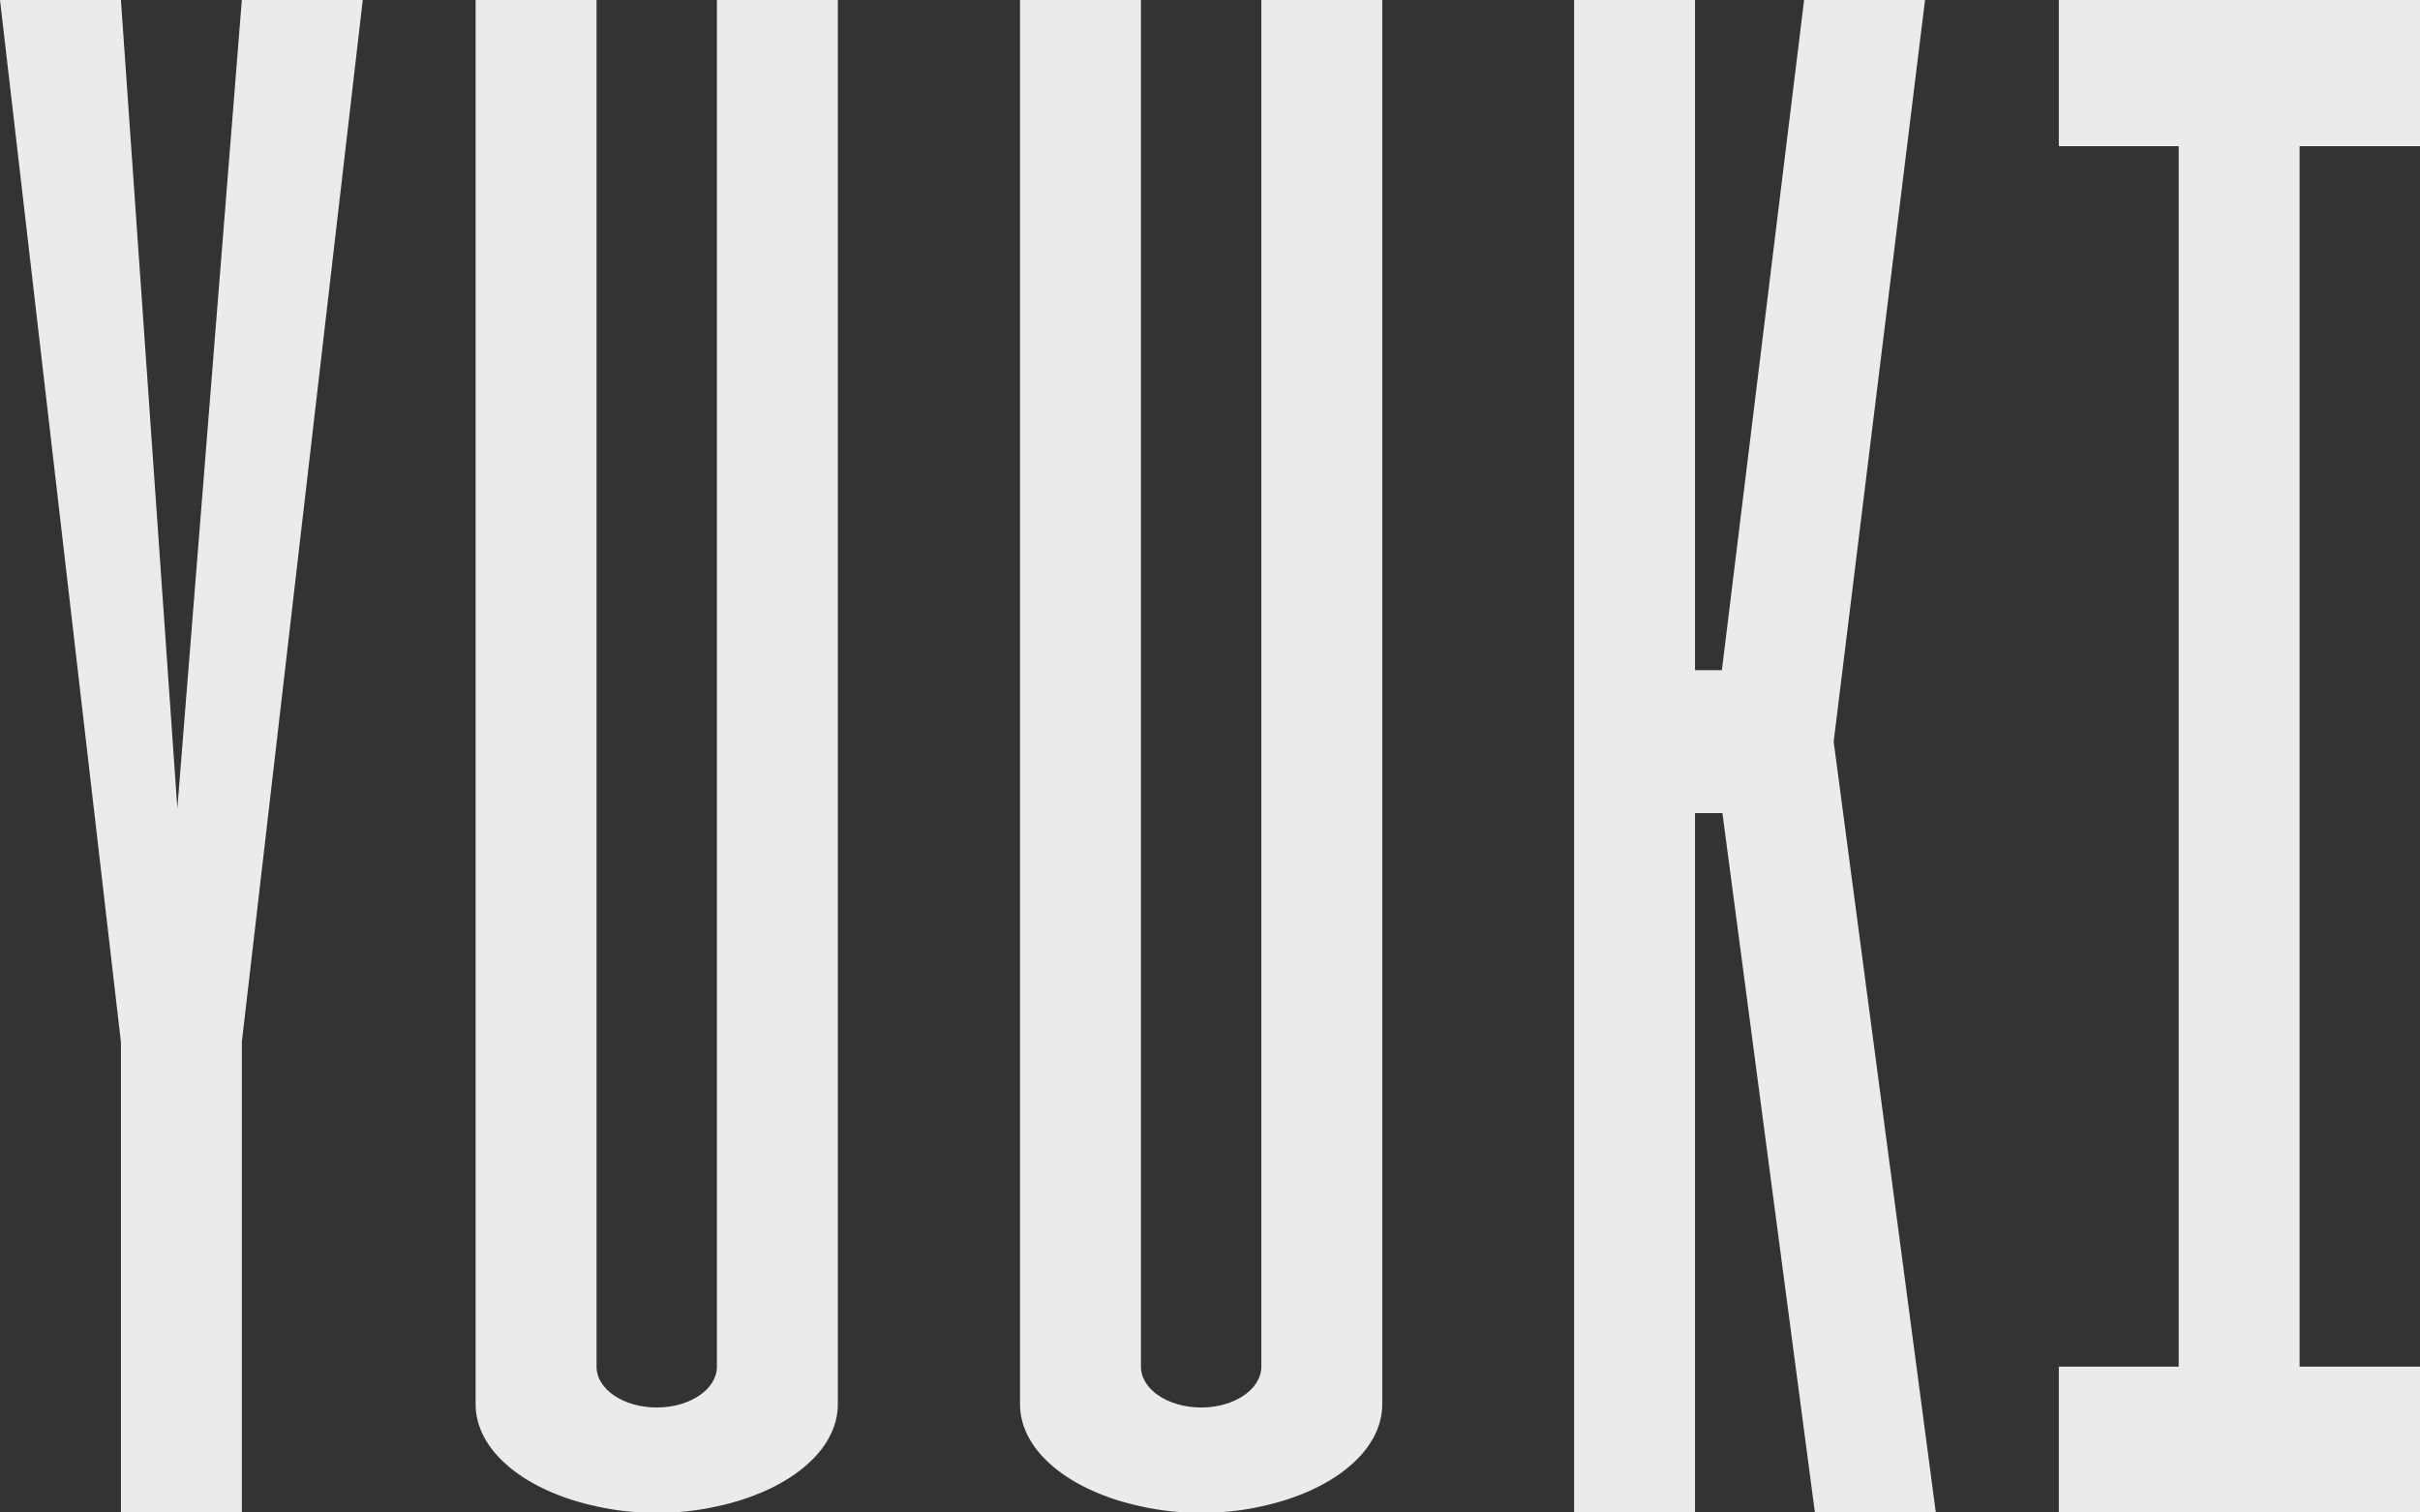
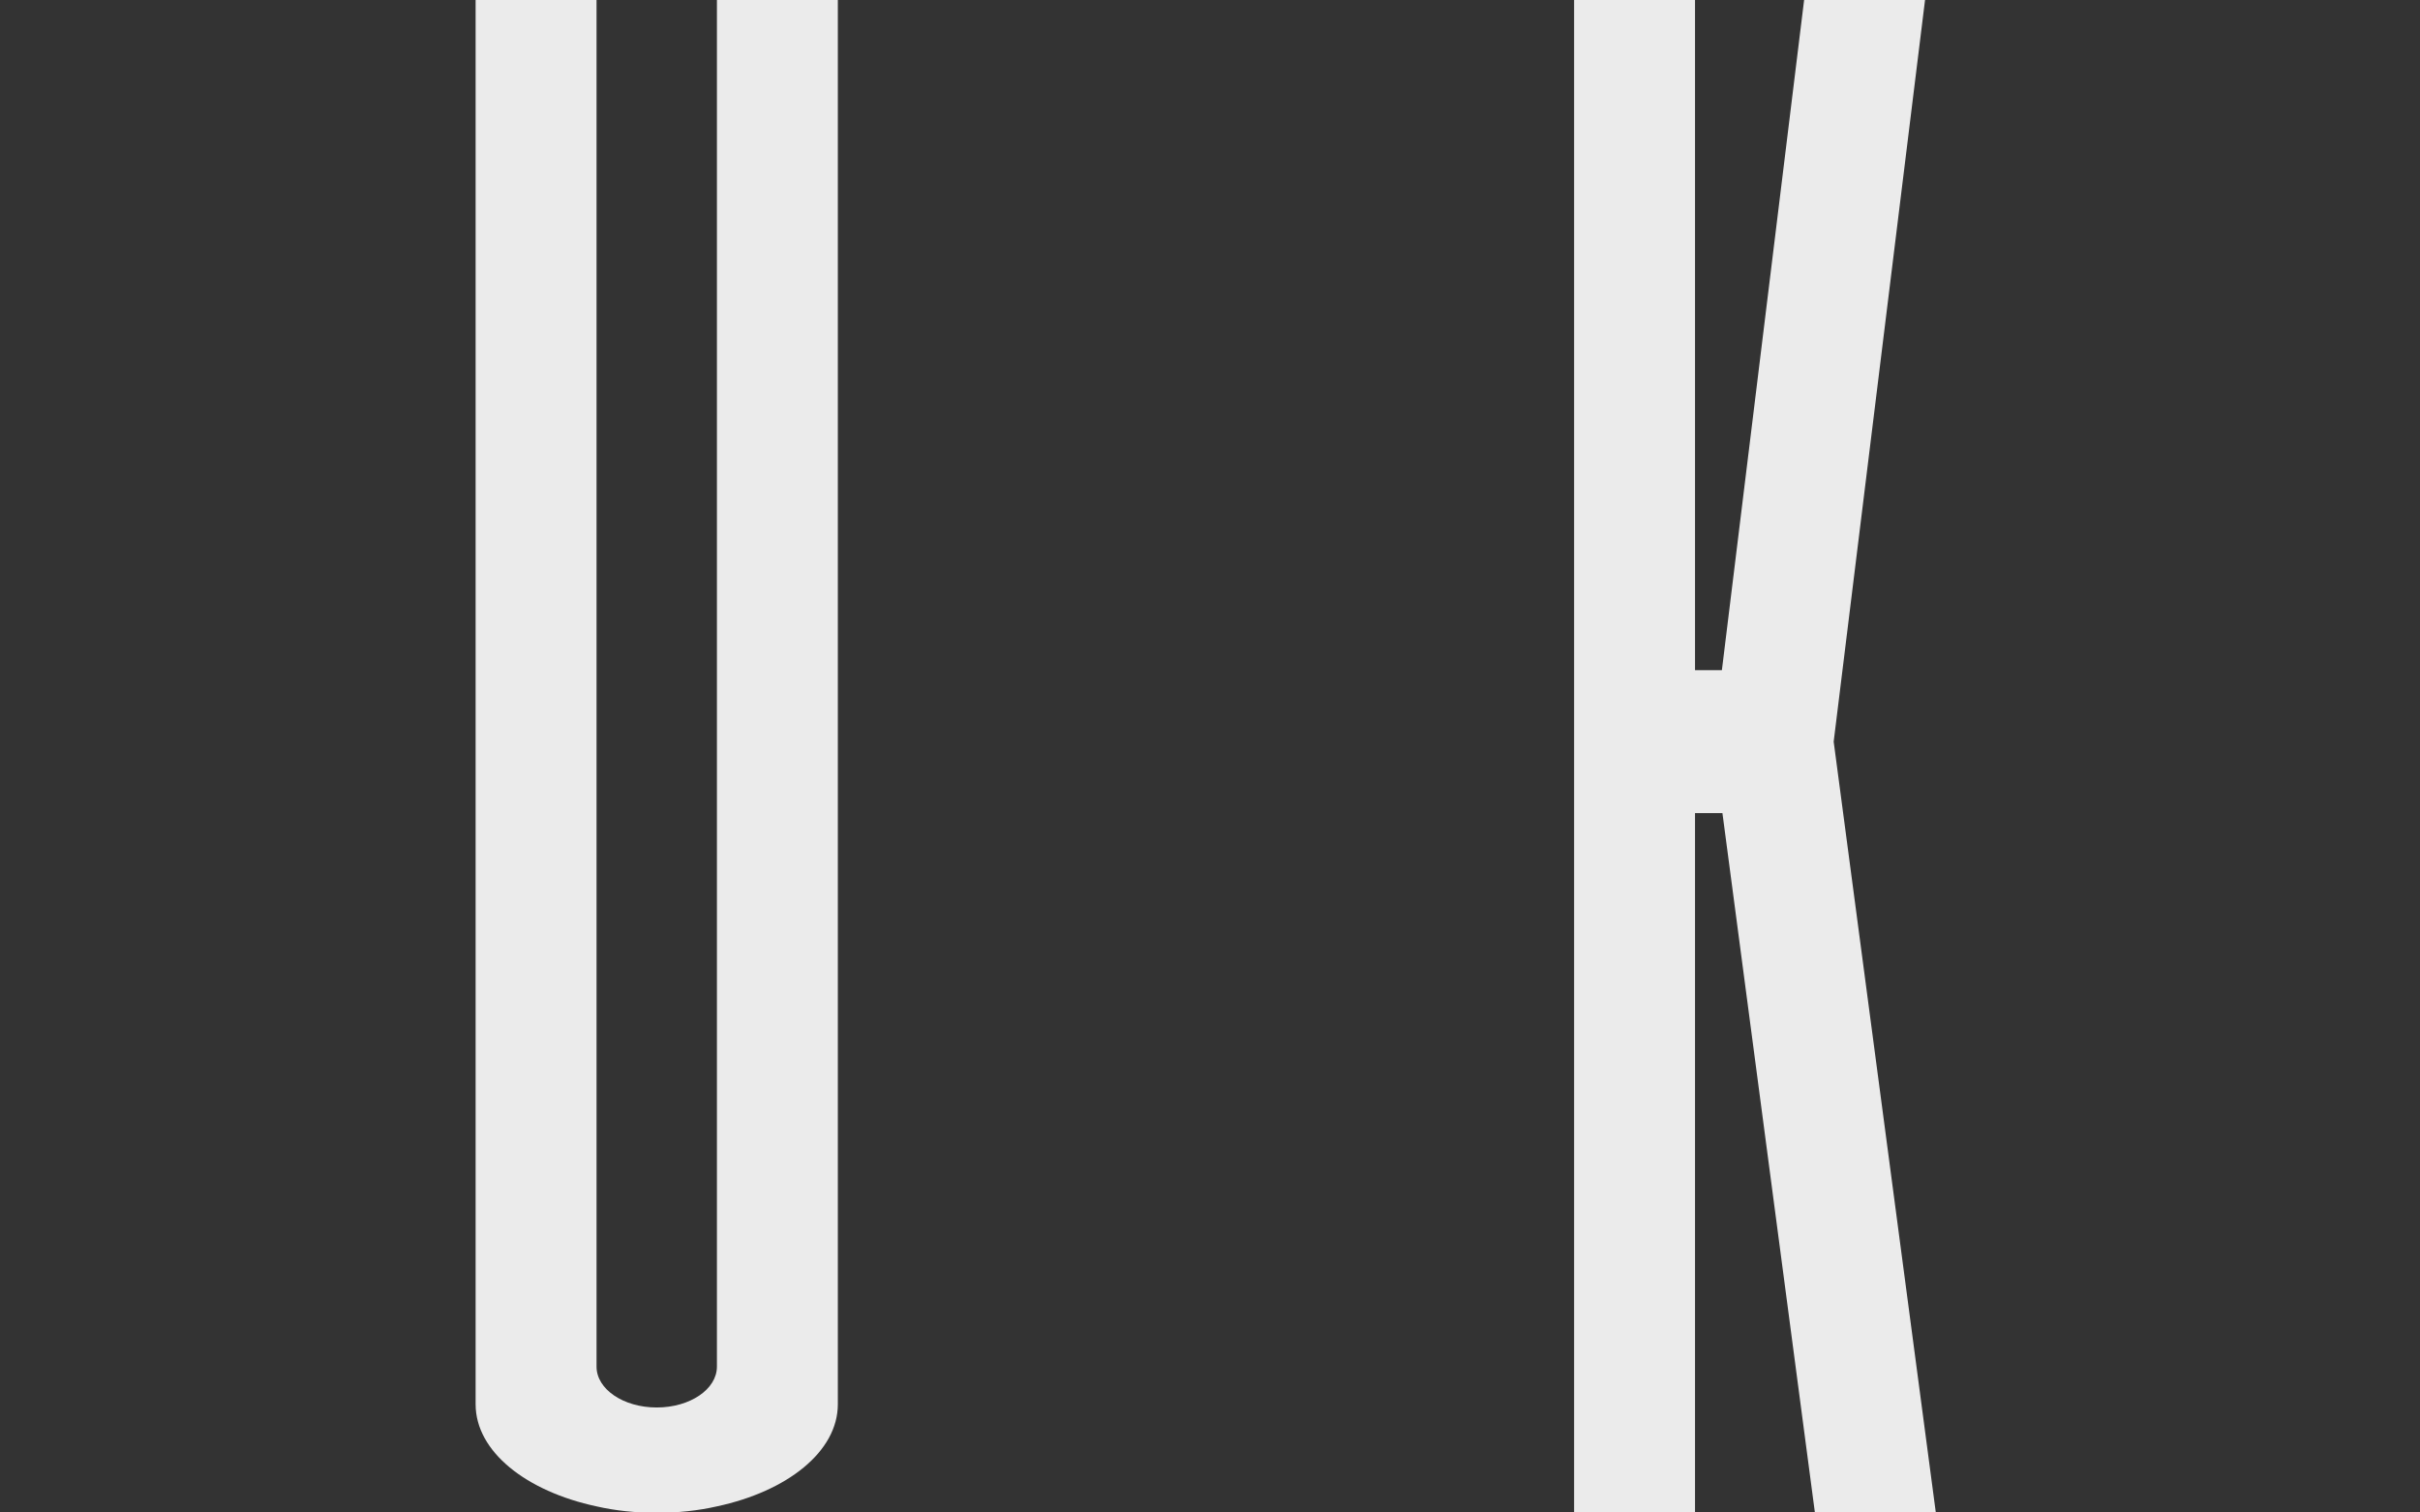
<svg xmlns="http://www.w3.org/2000/svg" id="Capa_1" data-name="Capa 1" viewBox="0 0 450.3 281.4">
  <rect x="0" y="0" width="450.3" height="281.4" fill="#333333" stroke="none" />
  <defs>
    <style>      .cls-1 {        fill: #fff;        opacity: .9;        stroke-width: 0px;      }    </style>
  </defs>
  <path class="cls-1" d="M155.9,0v261.3c0,8.8-9.4,16.2-22.5,19-3.5.8-7.3,1.2-11.2,1.2s-7.7-.4-11.2-1.2c-13.1-2.8-22.5-10.2-22.5-19V0h22.5v254.3c0,4.2,5,7.6,11.2,7.6s11.2-3.4,11.2-7.6V0h22.5Z" />
-   <path class="cls-1" d="M257.2,0v261.3c0,8.8-9.4,16.2-22.5,19-3.5.8-7.3,1.2-11.2,1.2s-7.7-.4-11.2-1.2c-13.1-2.8-22.5-10.2-22.5-19V0h22.5v254.3c0,4.2,5,7.6,11.2,7.6s11.2-3.4,11.2-7.6V0h22.5Z" />
-   <polygon class="cls-1" points="427.9 27.2 427.9 254.3 450.3 254.3 450.3 281.4 383.1 281.4 383.1 254.3 405.4 254.3 405.4 27.2 383.1 27.2 383.1 0 450.3 0 450.3 27.2 427.9 27.2" />
  <polygon class="cls-1" points="360.2 281.4 337.7 281.4 320.5 151.3 315.4 151.3 315.4 281.4 292.9 281.4 292.9 0 315.4 0 315.4 124.7 320.4 124.7 335.7 0 358.2 0 341.2 138 360.2 281.4" />
-   <polygon class="cls-1" points="45 0 33 150.4 22.5 0 0 0 22.5 193.9 22.5 281.4 45 281.4 45 193.9 67.5 0 45 0" />
</svg>